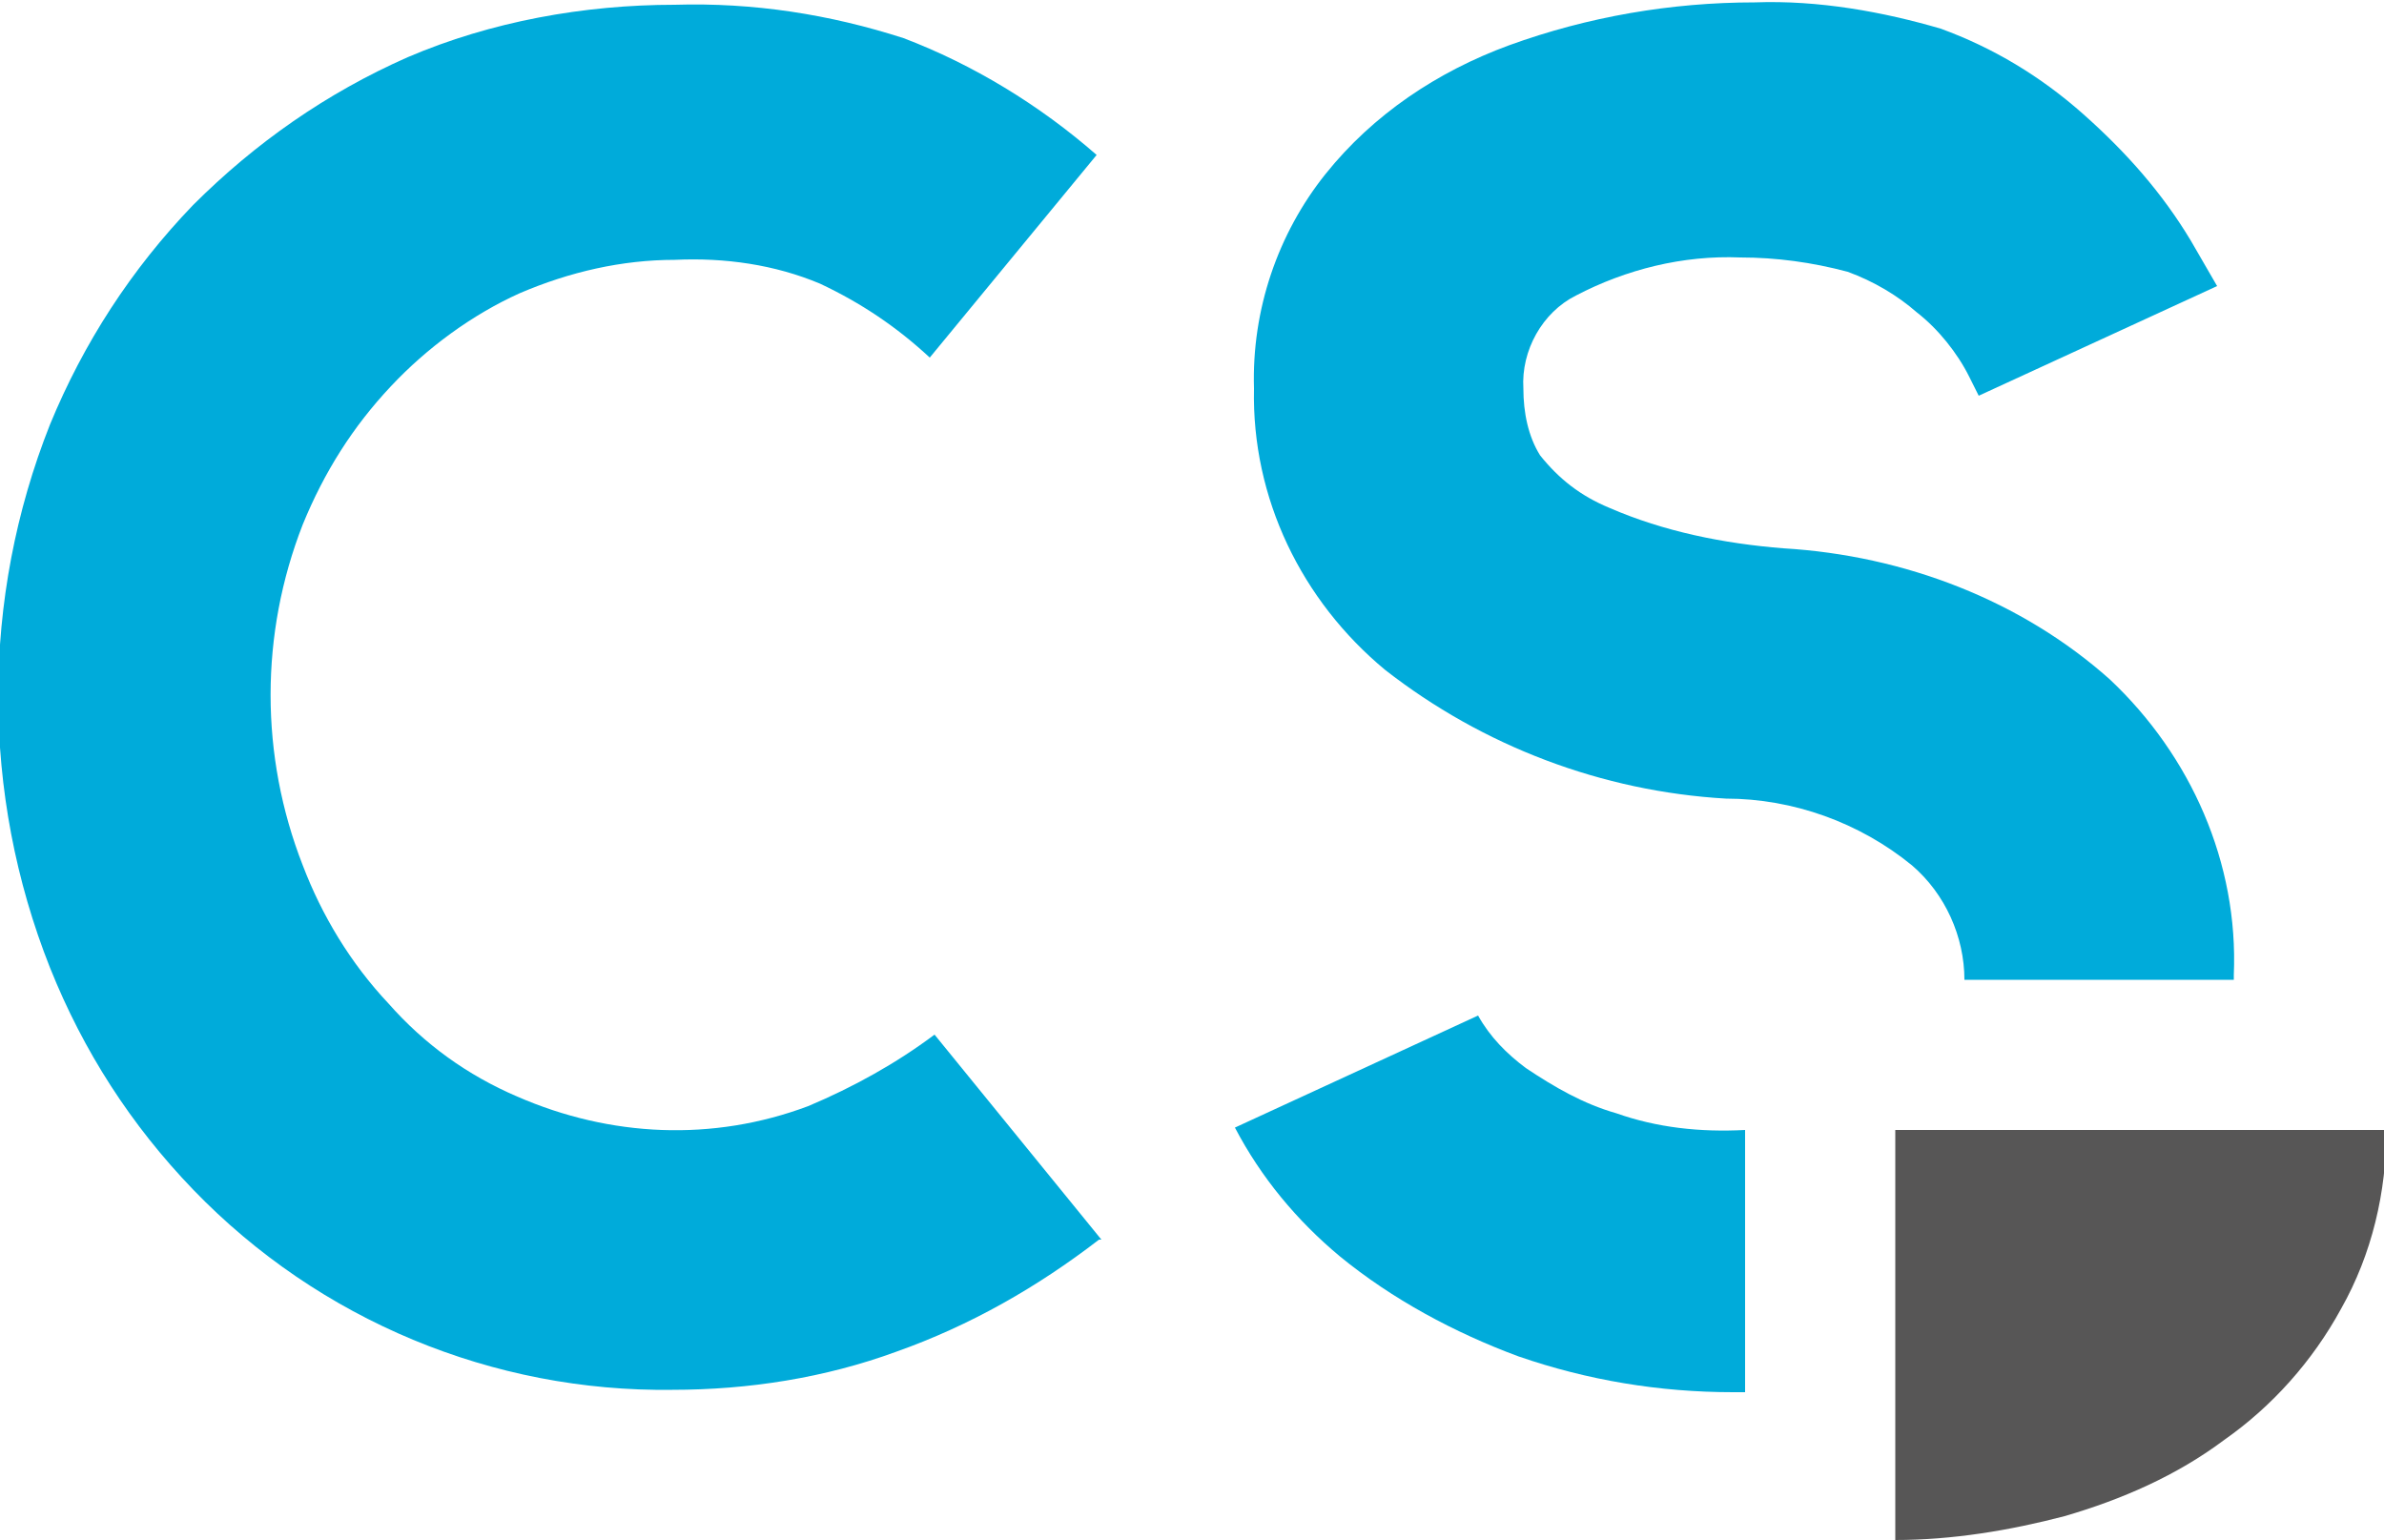
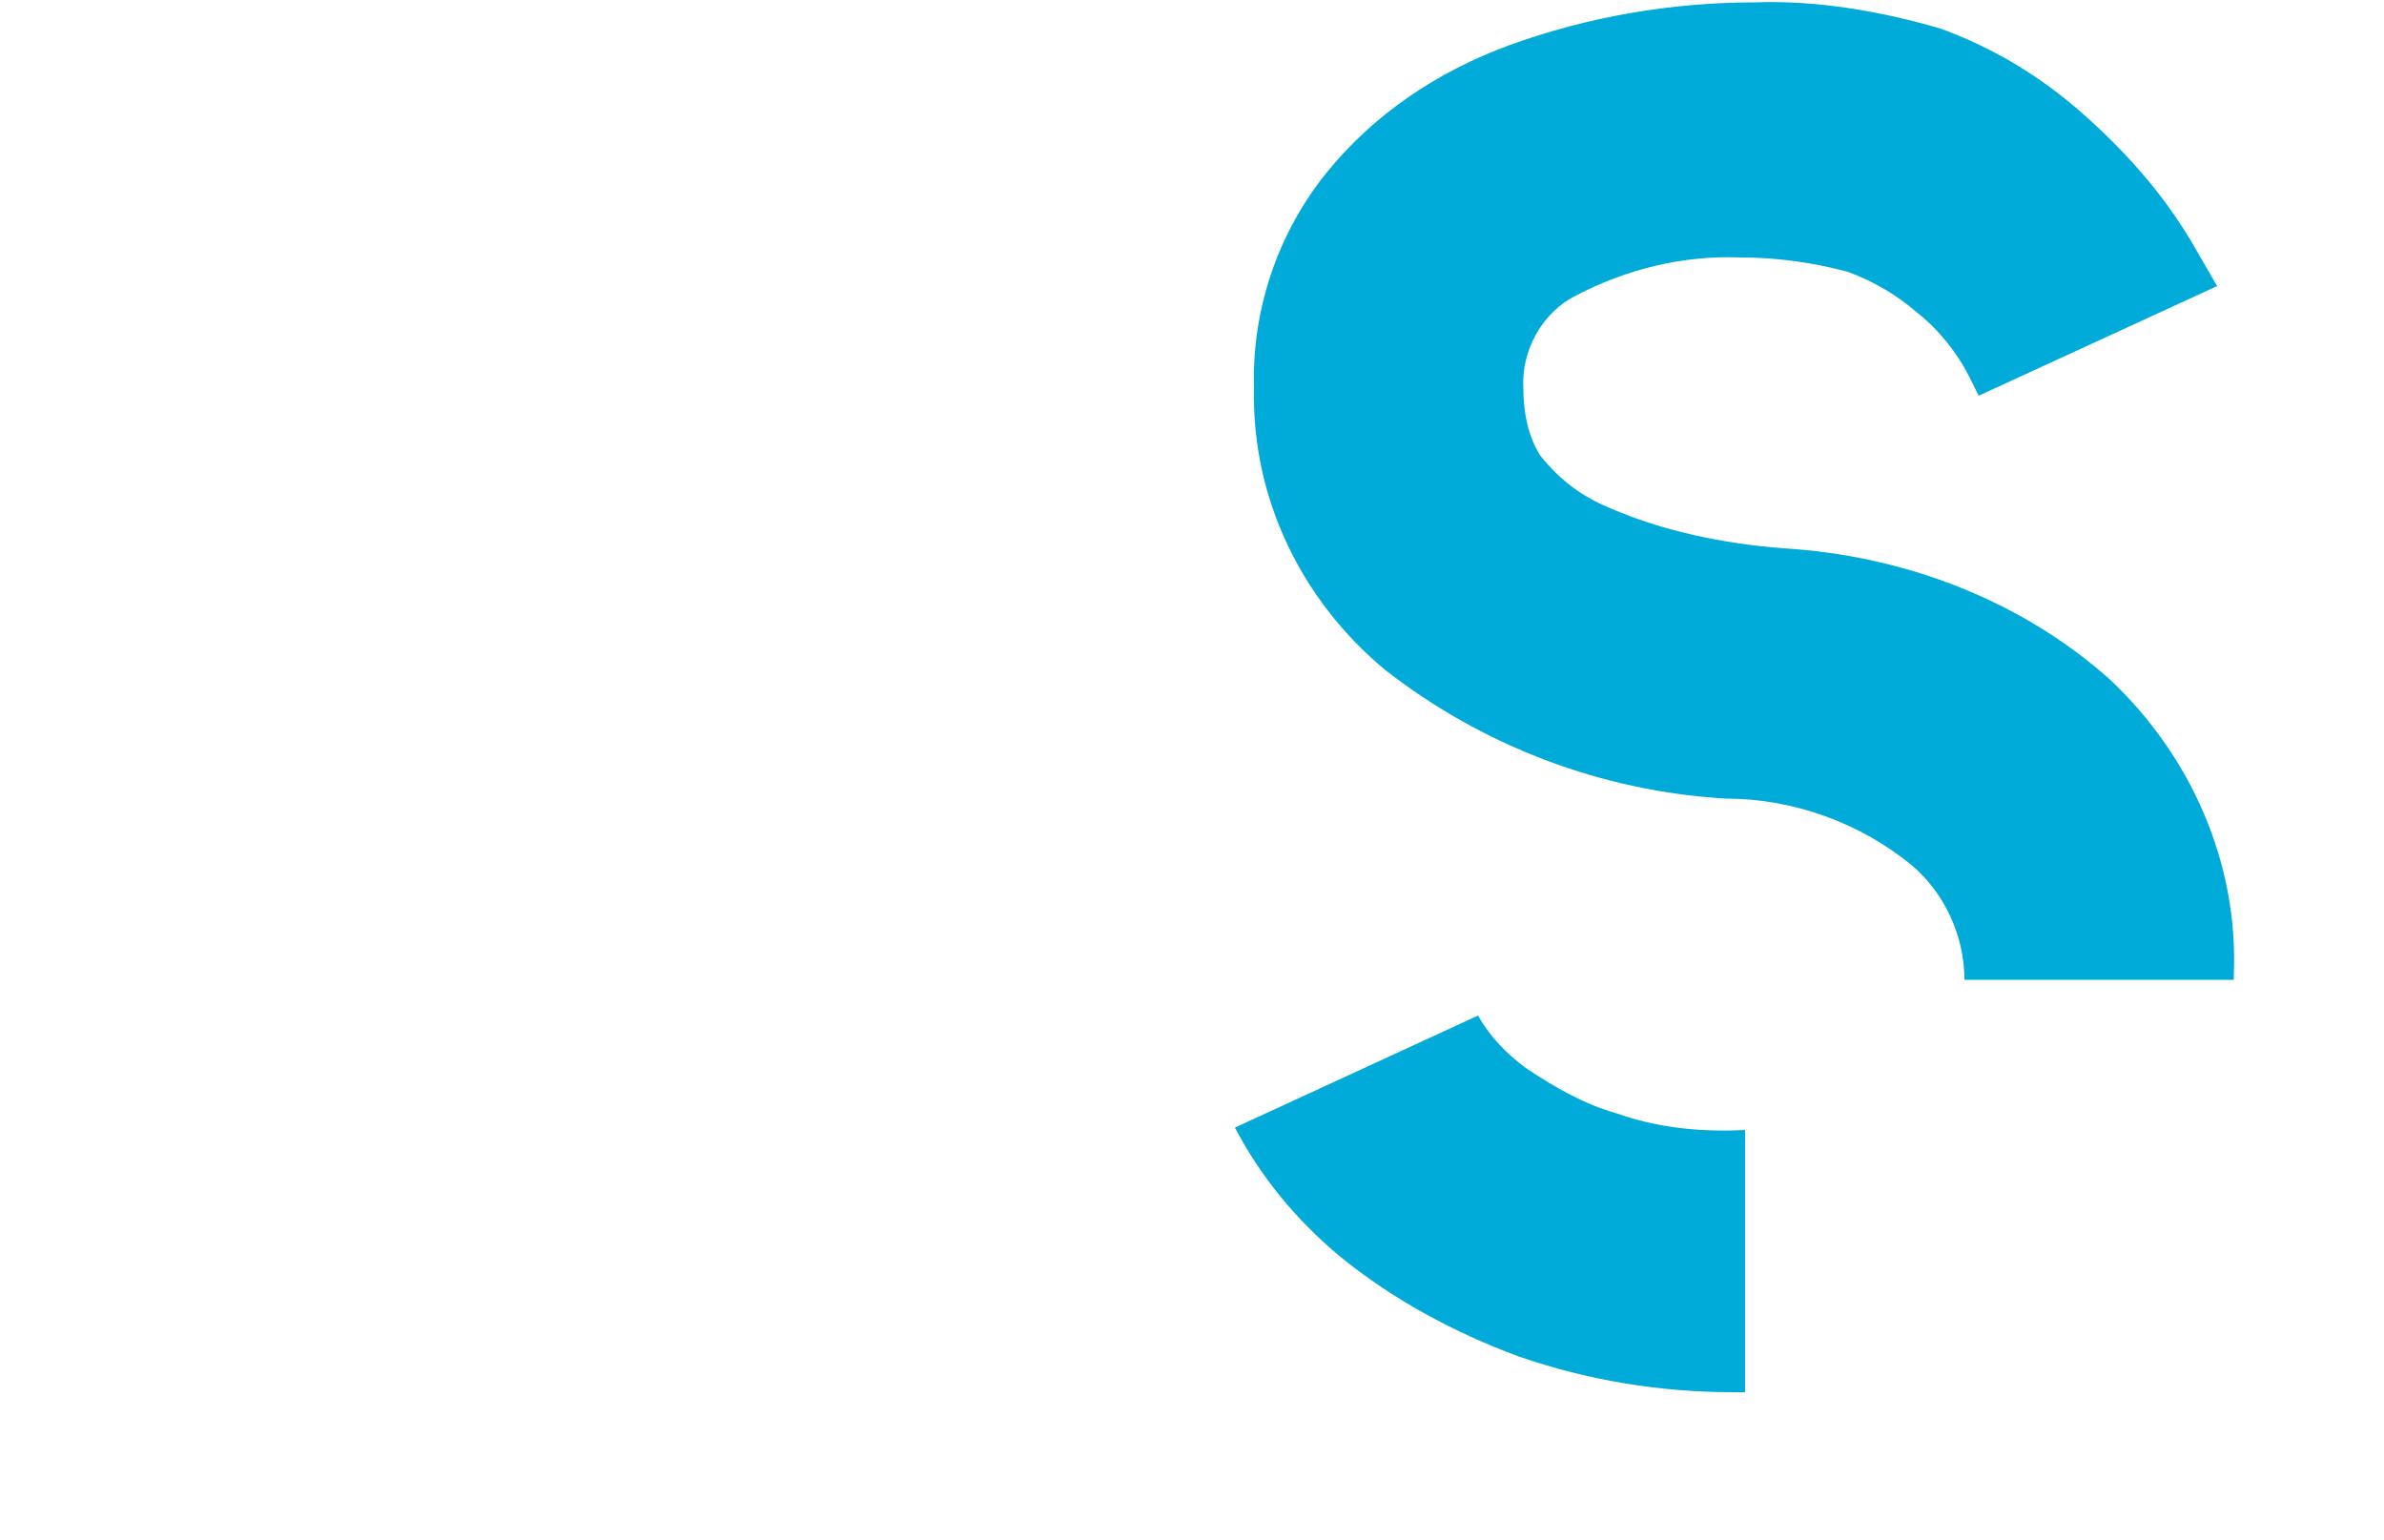
<svg xmlns="http://www.w3.org/2000/svg" version="1.1" id="Ebene_1" x="0px" y="0px" viewBox="0 0 100 64.6" style="enable-background:new 0 0 100 64.6;" xml:space="preserve">
  <style type="text/css">
	.st0{fill:#575656;}
	.st1{fill:#00ABDA;}
</style>
-   <path class="st0" d="M79.5,47.4v17.2c2.4,0,4.8-0.4,7.1-1c2.4-0.7,4.7-1.7,6.7-3.2c2-1.4,3.7-3.3,4.9-5.5c1.3-2.3,1.9-4.9,1.9-7.5  H79.5z" />
  <path class="st1" d="M74.8,23c-2.5-0.2-5-0.7-7.3-1.7c-1.2-0.5-2.1-1.2-2.9-2.2c-0.5-0.8-0.7-1.8-0.7-2.8c-0.1-1.6,0.8-3.2,2.2-3.9  c2.1-1.1,4.5-1.7,6.9-1.6c1.5,0,3,0.2,4.5,0.6c1.1,0.4,2.1,1,2.9,1.7c0.9,0.7,1.7,1.7,2.2,2.7l0.4,0.8l10-4.6l-1.1-1.9  c-1.2-2-2.7-3.7-4.5-5.3c-1.8-1.6-3.8-2.8-6-3.6C79,0.5,76.3,0,73.6,0.1c-3.5,0-7,0.6-10.3,1.8c-3,1.1-5.7,2.9-7.7,5.4  c-2,2.5-3.1,5.7-3,9c-0.1,4.6,2,8.9,5.5,11.8c4.1,3.2,9.1,5.1,14.3,5.4c2.8,0,5.6,1,7.8,2.8c1.4,1.2,2.2,3,2.2,4.8h11.3  c0,0,0-0.1,0-0.2c0.2-4.7-1.8-9.2-5.2-12.4C84.8,25.2,79.9,23.3,74.8,23z" />
-   <path class="st1" d="M39.2,43.4c-1.6,1.2-3.4,2.2-5.3,3c-4,1.5-8.3,1.3-12.2-0.4c-2.1-0.9-3.9-2.2-5.4-3.9c-1.6-1.7-2.8-3.7-3.6-5.8  c-1.8-4.6-1.8-9.7,0-14.3c0.9-2.2,2.1-4.1,3.7-5.8c1.5-1.6,3.4-3,5.4-3.9c2.1-0.9,4.3-1.4,6.5-1.4c2.1-0.1,4.2,0.2,6.1,1  c1.7,0.8,3.2,1.8,4.6,3.1l7-8.5c-2.4-2.1-5.2-3.8-8.1-4.9c-3.1-1-6.3-1.5-9.6-1.4c-3.8,0-7.7,0.7-11.2,2.2c-3.4,1.5-6.4,3.6-9,6.2  c-2.6,2.7-4.6,5.8-6,9.2c-2.9,7.3-2.9,15.5,0,22.8c1.4,3.5,3.4,6.6,6,9.3c5.3,5.5,12.6,8.5,20.1,8.4c3.2,0,6.4-0.5,9.4-1.6  c3.1-1.1,5.9-2.7,8.5-4.7h0.1L39.2,43.4z" />
  <path class="st1" d="M67.8,46.7c-1.4-0.4-2.6-1.1-3.8-1.9c-0.8-0.6-1.5-1.3-2-2.2l-10.2,4.7c1.1,2.1,2.6,3.9,4.4,5.4  c2.2,1.8,4.8,3.2,7.5,4.2c2.9,1,5.9,1.5,9,1.5h0.5V47.4C71.3,47.5,69.5,47.3,67.8,46.7z" />
</svg>